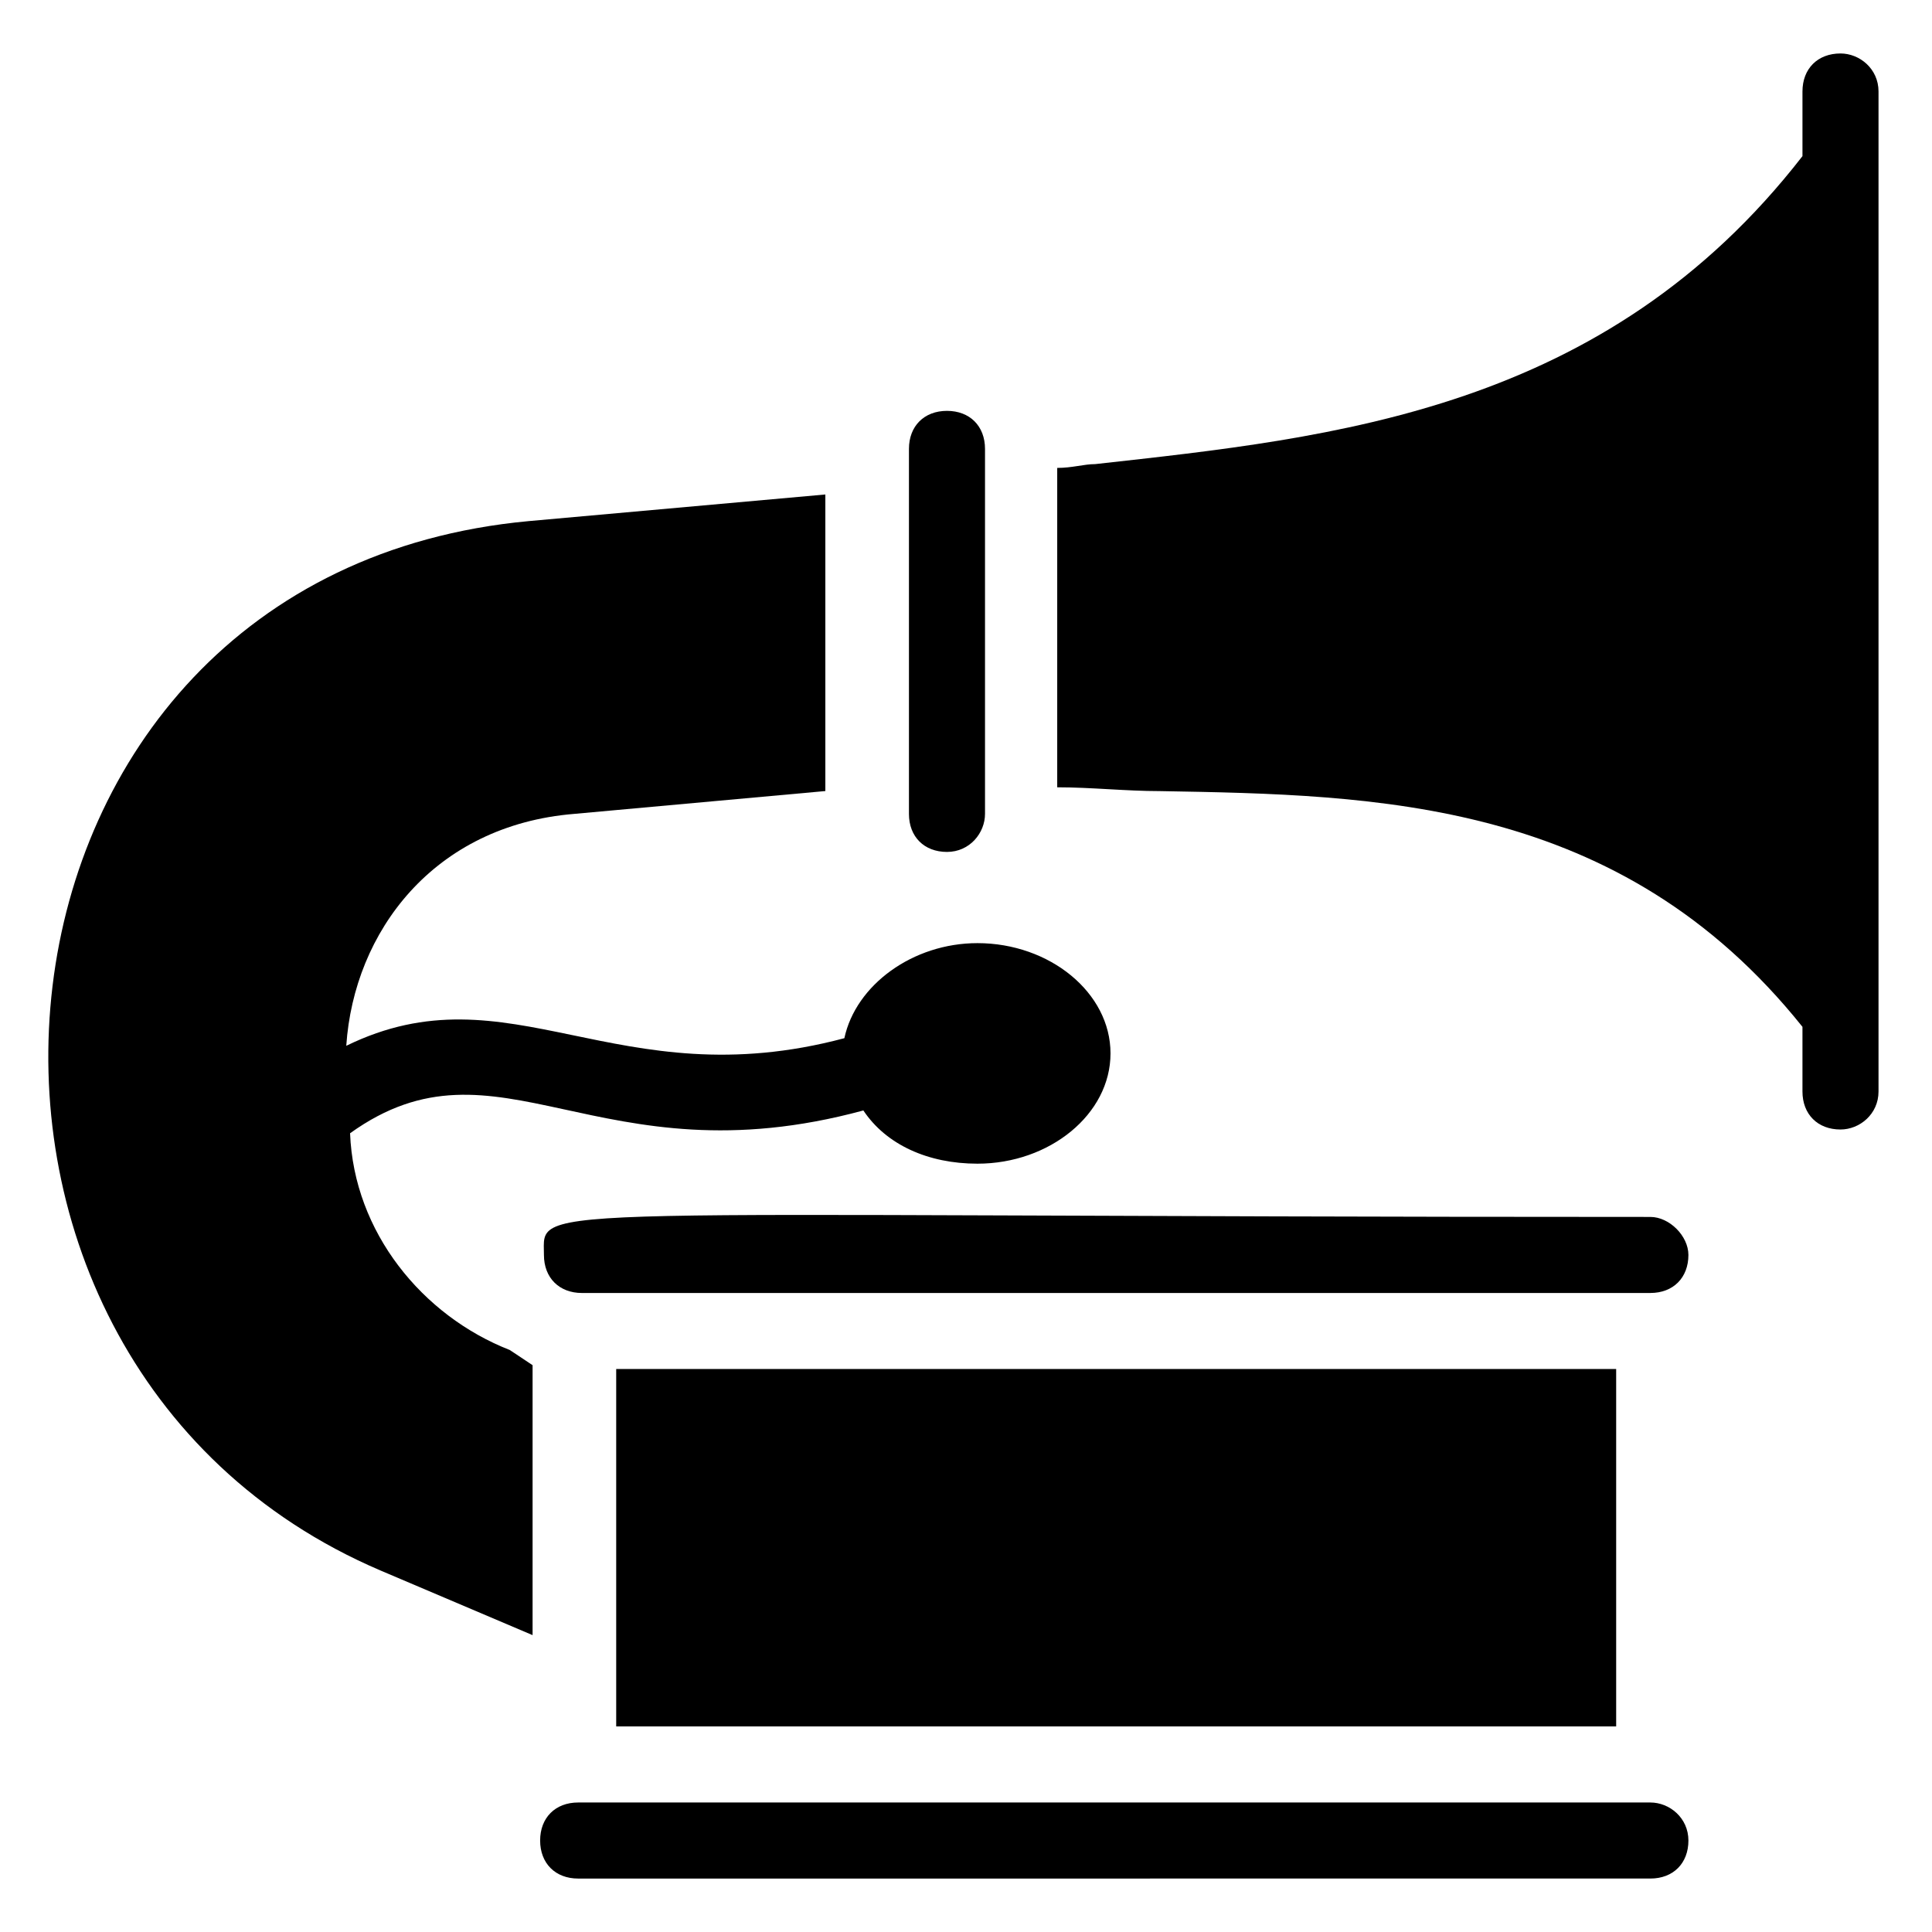
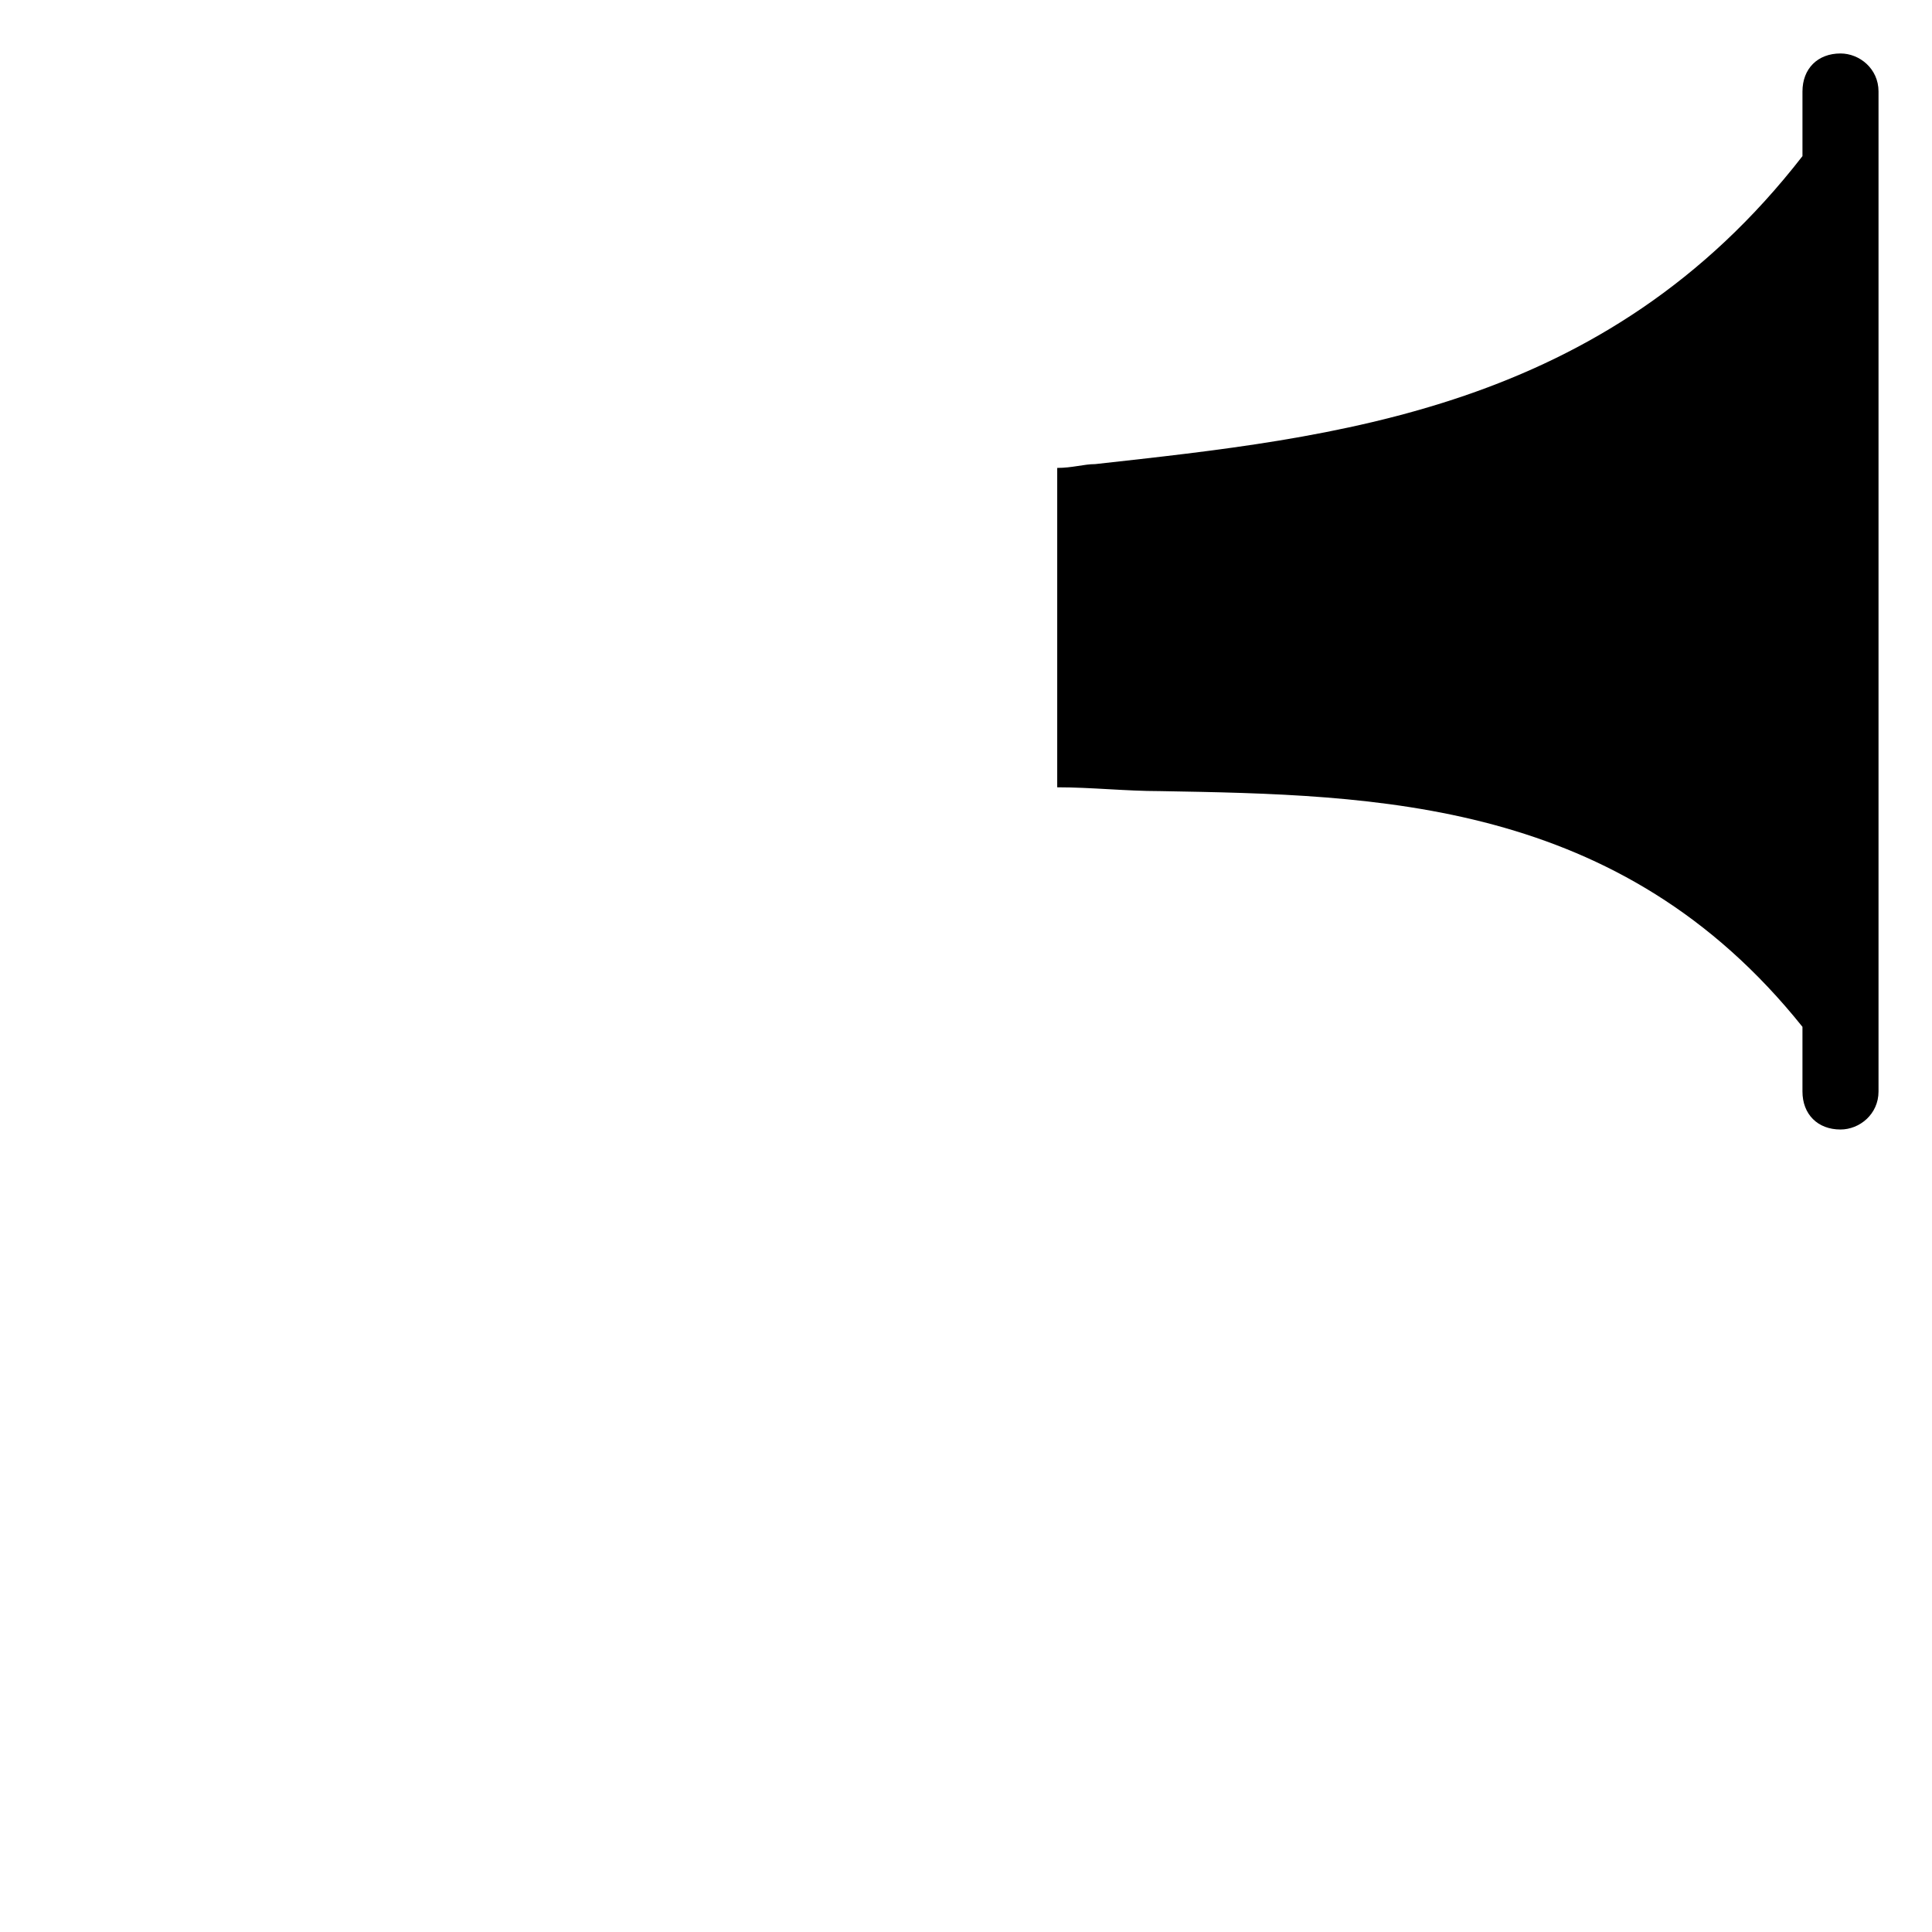
<svg xmlns="http://www.w3.org/2000/svg" fill="#000000" width="800px" height="800px" version="1.1" viewBox="144 144 512 512">
  <g>
    <path d="m631.75 158.17c-6.047 0-10.078 4.031-10.078 10.078v17.129c-52.395 67.512-123.94 74.562-187.42 81.617-3.023 0-6.047 1.008-10.078 1.008v84.641c9.07 0 18.137 1.008 27.207 1.008 57.434 1.008 121.92 2.016 170.29 62.473v17.129c0 6.047 4.031 10.078 10.078 10.078 5.039 0 10.078-4.031 10.078-10.078v-265.01c0-6.047-5.039-10.074-10.078-10.074z" />
-     <path d="m236.77 444.33c39.297-28.215 65.496 13.098 136.03-6.047 6.047 9.07 17.129 14.105 30.23 14.105 19.145 0 35.266-13.098 35.266-29.223 0-16.121-16.121-29.223-35.266-29.223-17.129 0-32.242 11.082-35.266 25.191-60.457 16.121-88.672-19.145-132 2.016 2.016-30.23 23.176-58.441 60.457-61.465l66.504-6.047v-78.594l-78.594 7.055c-152.15 14.105-171.3 221.68-39.297 278.1l40.305 17.129v-71.539l-6.047-4.023c-23.176-9.07-41.312-31.238-42.32-57.438z" />
-     <path d="m394.96 369.77c6.047 0 10.078-5.039 10.078-10.078v-96.73c0-6.047-4.031-10.078-10.078-10.078-6.047 0-10.078 4.031-10.078 10.078v96.734c0 6.043 4.031 10.074 10.078 10.074z" />
-     <path d="m307.3 506.8h265v94.715h-265z" />
-     <path d="m581.37 621.68h-284.15c-6.047 0-10.078 4.031-10.078 10.078s4.031 10.078 10.078 10.078l284.15-0.004c6.047 0 10.078-4.031 10.078-10.078-0.004-6.043-5.043-10.074-10.078-10.074z" />
-     <path d="m581.37 466.5c-303.29 0-293.22-4.031-293.22 10.078 0 6.047 4.031 10.078 10.078 10.078l283.14-0.004c6.047 0 10.078-4.031 10.078-10.078-0.004-5.035-5.043-10.074-10.078-10.074z" />
  </g>
</svg>